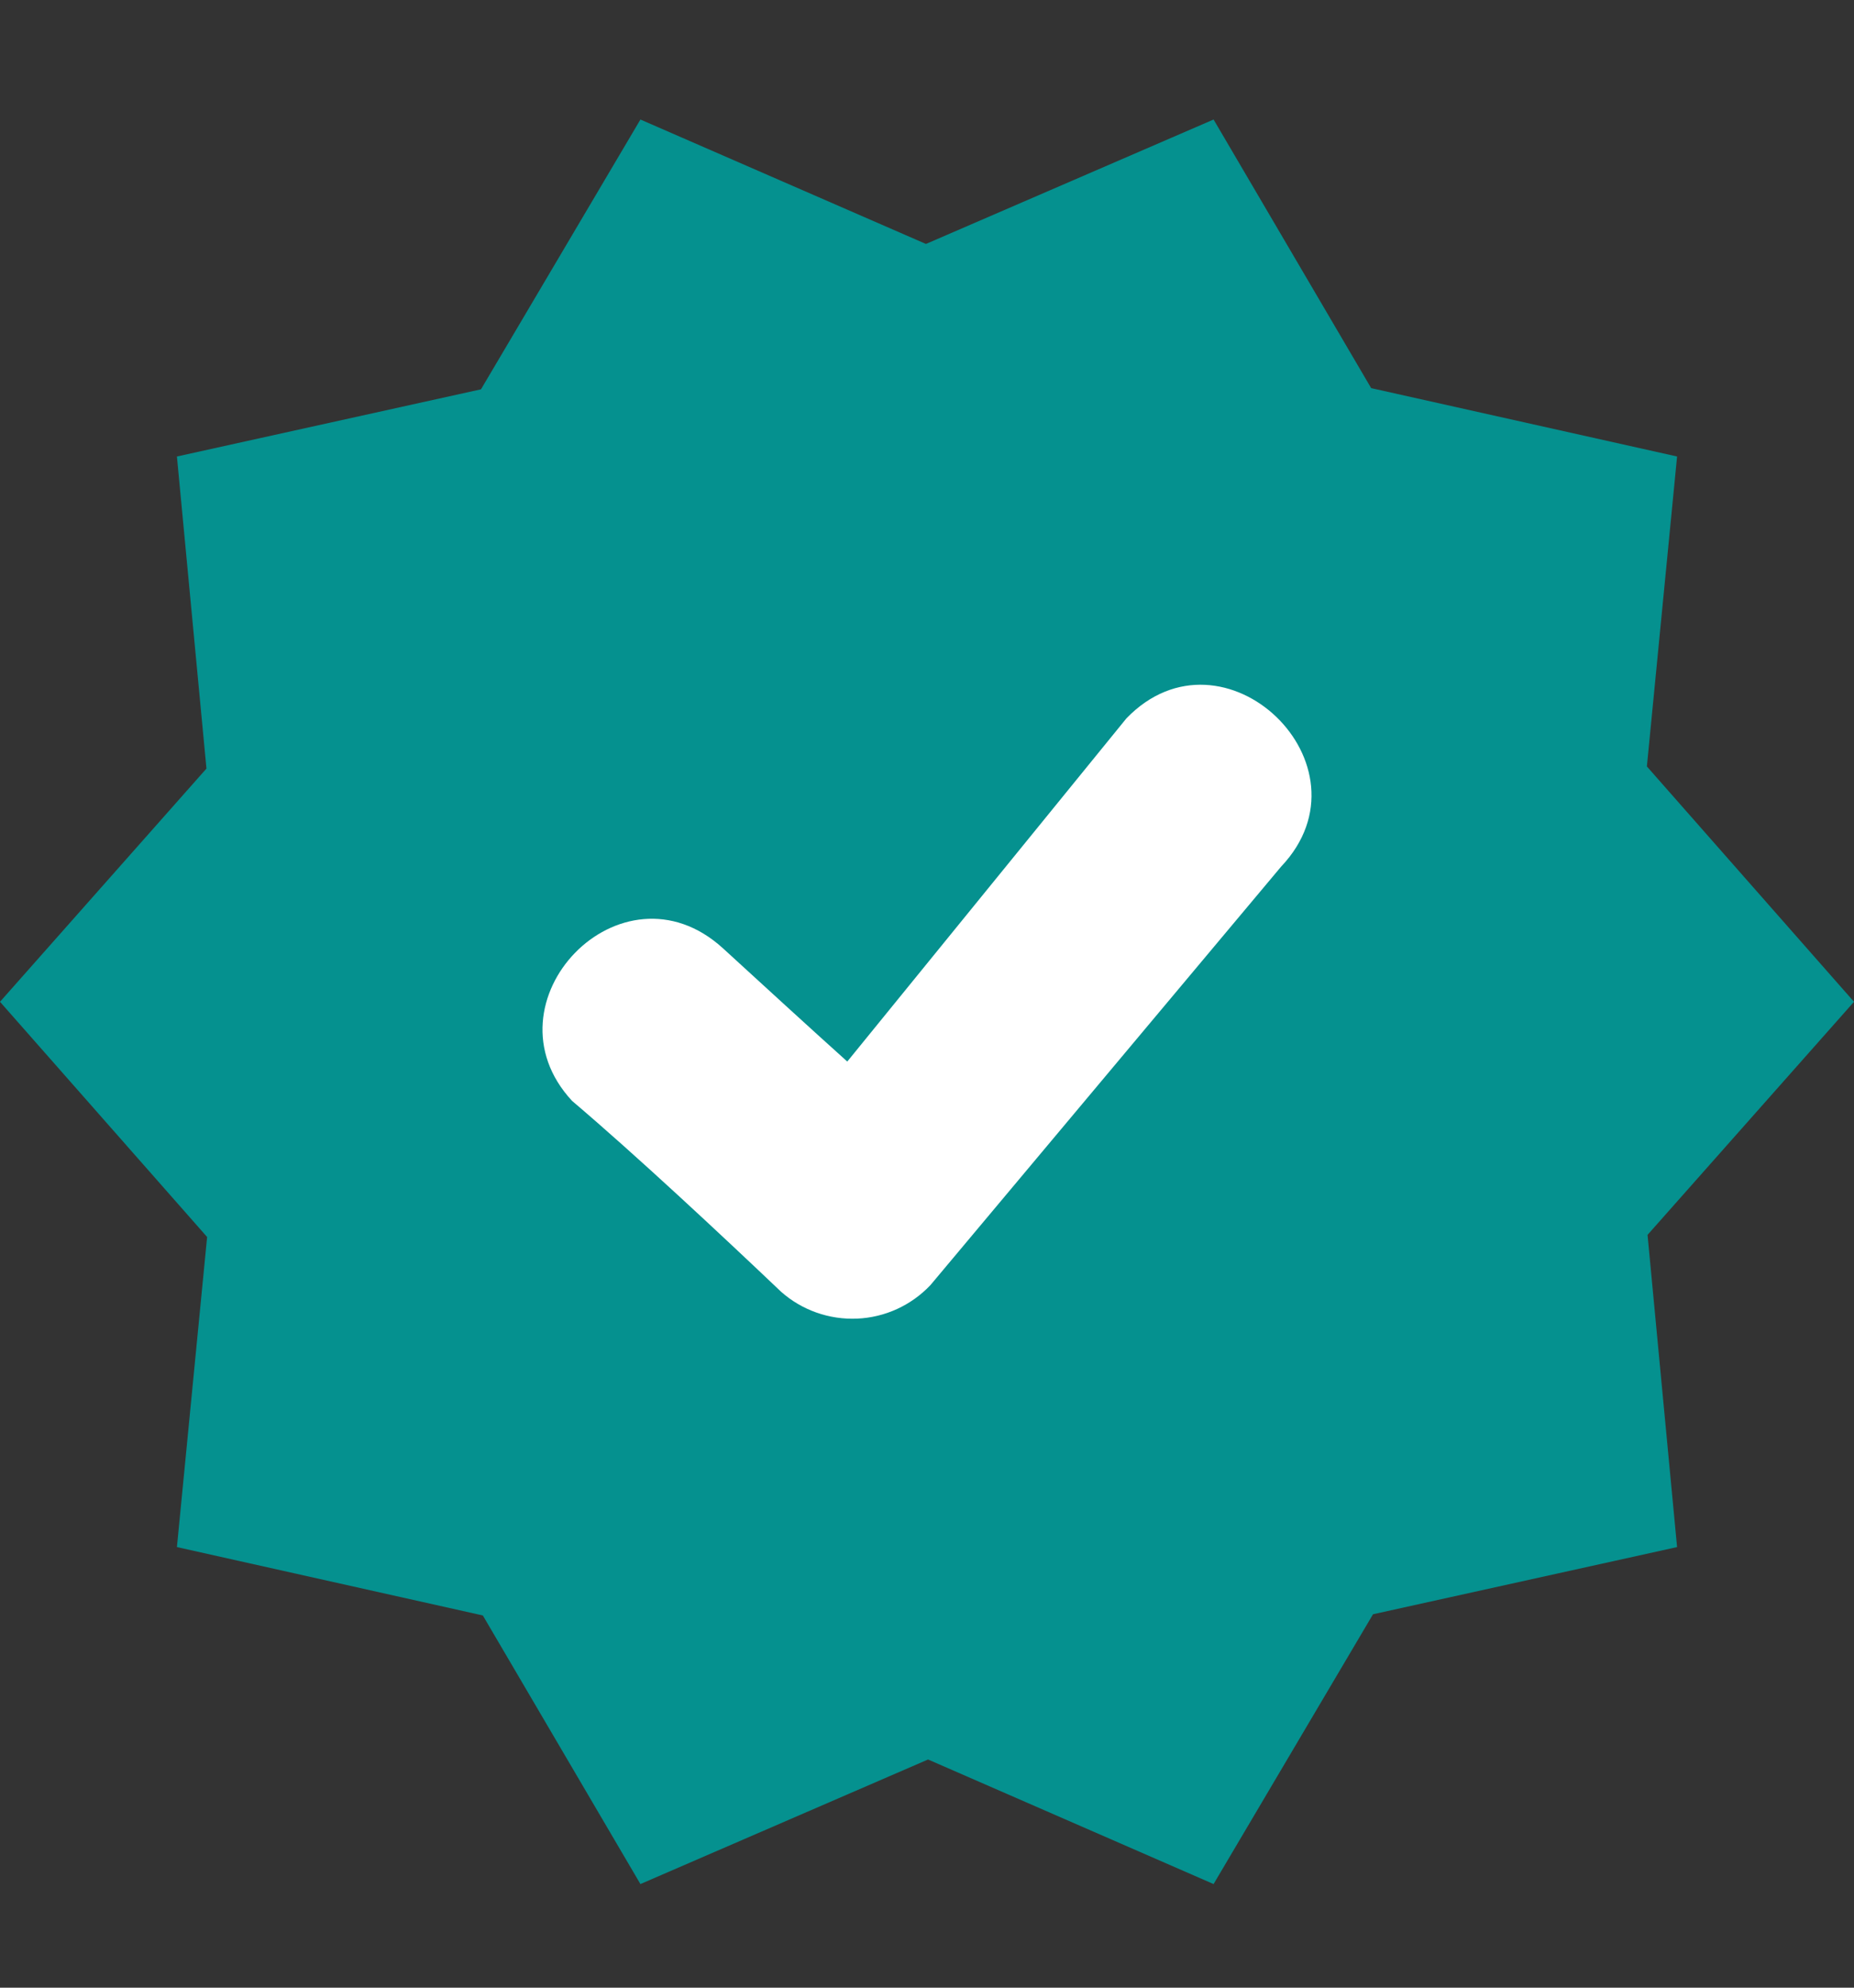
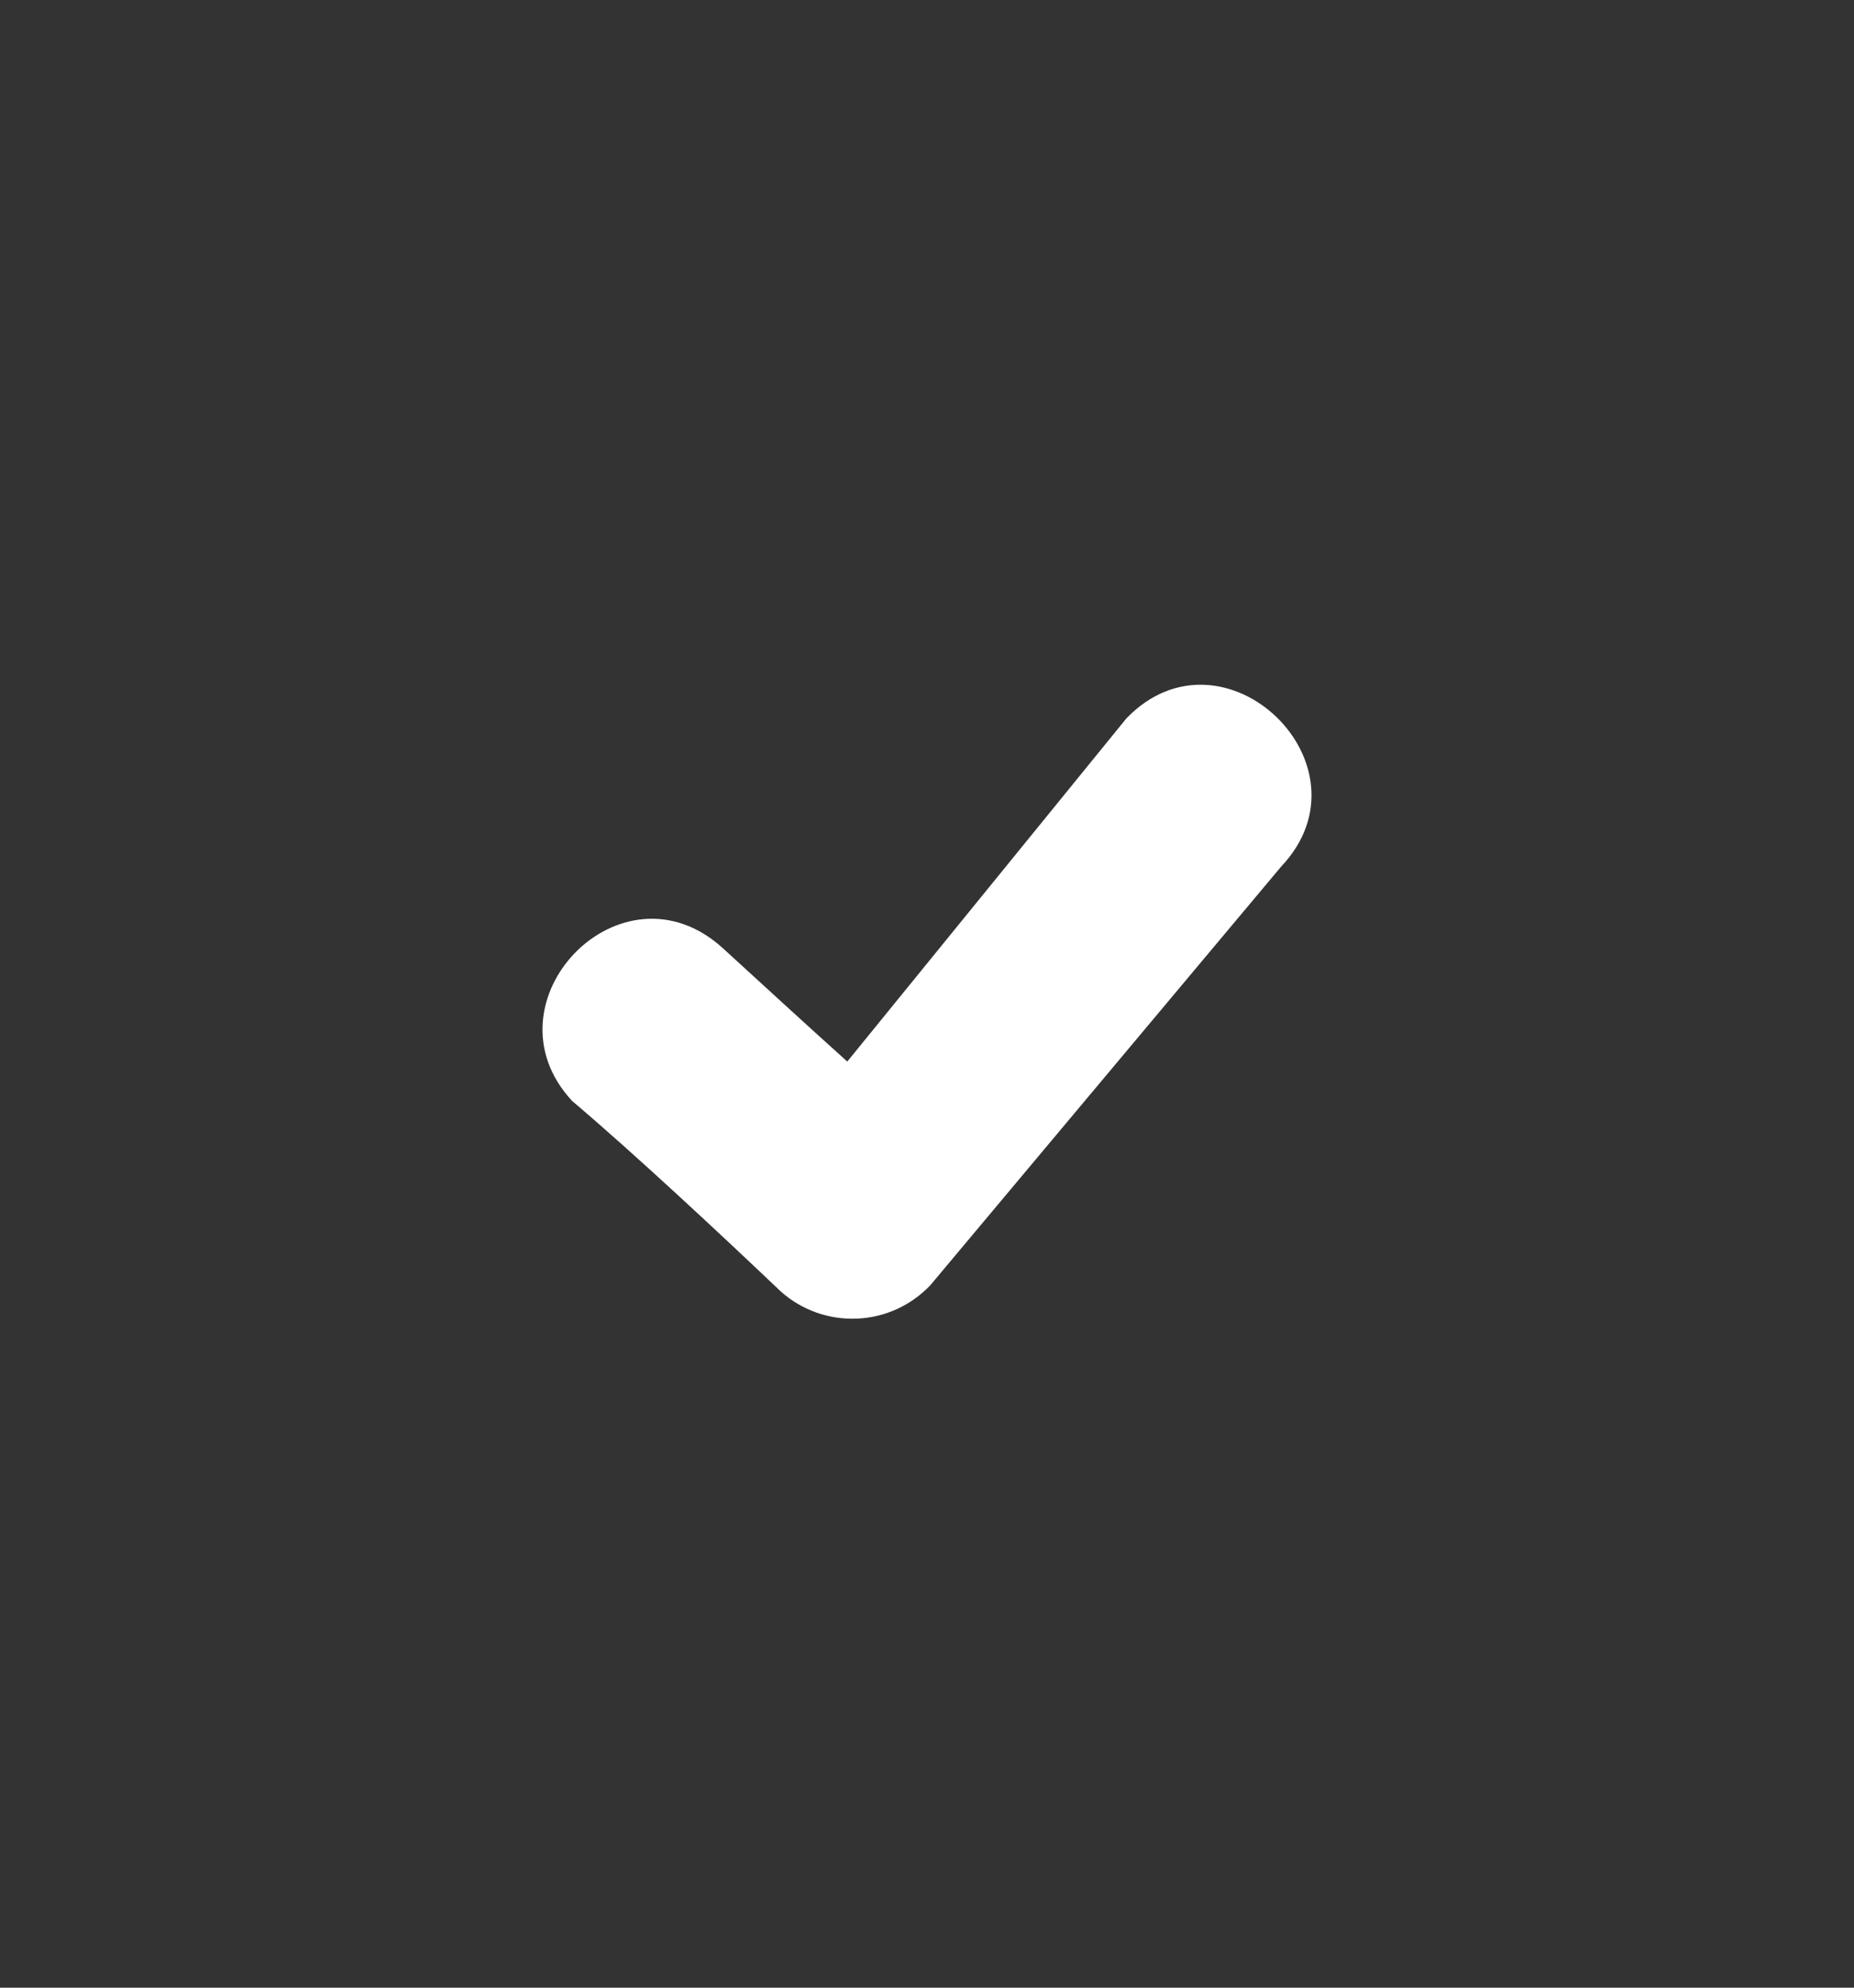
<svg xmlns="http://www.w3.org/2000/svg" width="14" height="15" viewBox="0 0 14 15" fill="none">
  <rect x="0" y="0" width="14" height="15" fill="#333333" stroke="none" />
-   <path fill-rule="evenodd" clip-rule="evenodd" d="M6.992 1.841L9.164 0.902L10.354 2.929L12.664 3.445L12.436 5.784L14 7.56L12.441 9.319L12.664 11.675L10.368 12.182L9.164 14.218L7.008 13.278L4.836 14.218L3.646 12.191L1.336 11.675L1.564 9.335L0 7.56L1.559 5.8L1.336 3.445L3.632 2.938L4.836 0.902L6.992 1.841Z" fill="#05918F" />
  <path d="M4.32 8.308C3.629 7.564 4.691 6.455 5.46 7.157C5.731 7.405 6.125 7.766 6.398 8.011L8.506 5.421C9.24 4.662 10.399 5.776 9.674 6.54L7.026 9.698C6.881 9.851 6.683 9.942 6.472 9.951C6.262 9.96 6.056 9.888 5.898 9.748C5.449 9.321 4.791 8.707 4.32 8.308Z" fill="white" />
</svg>